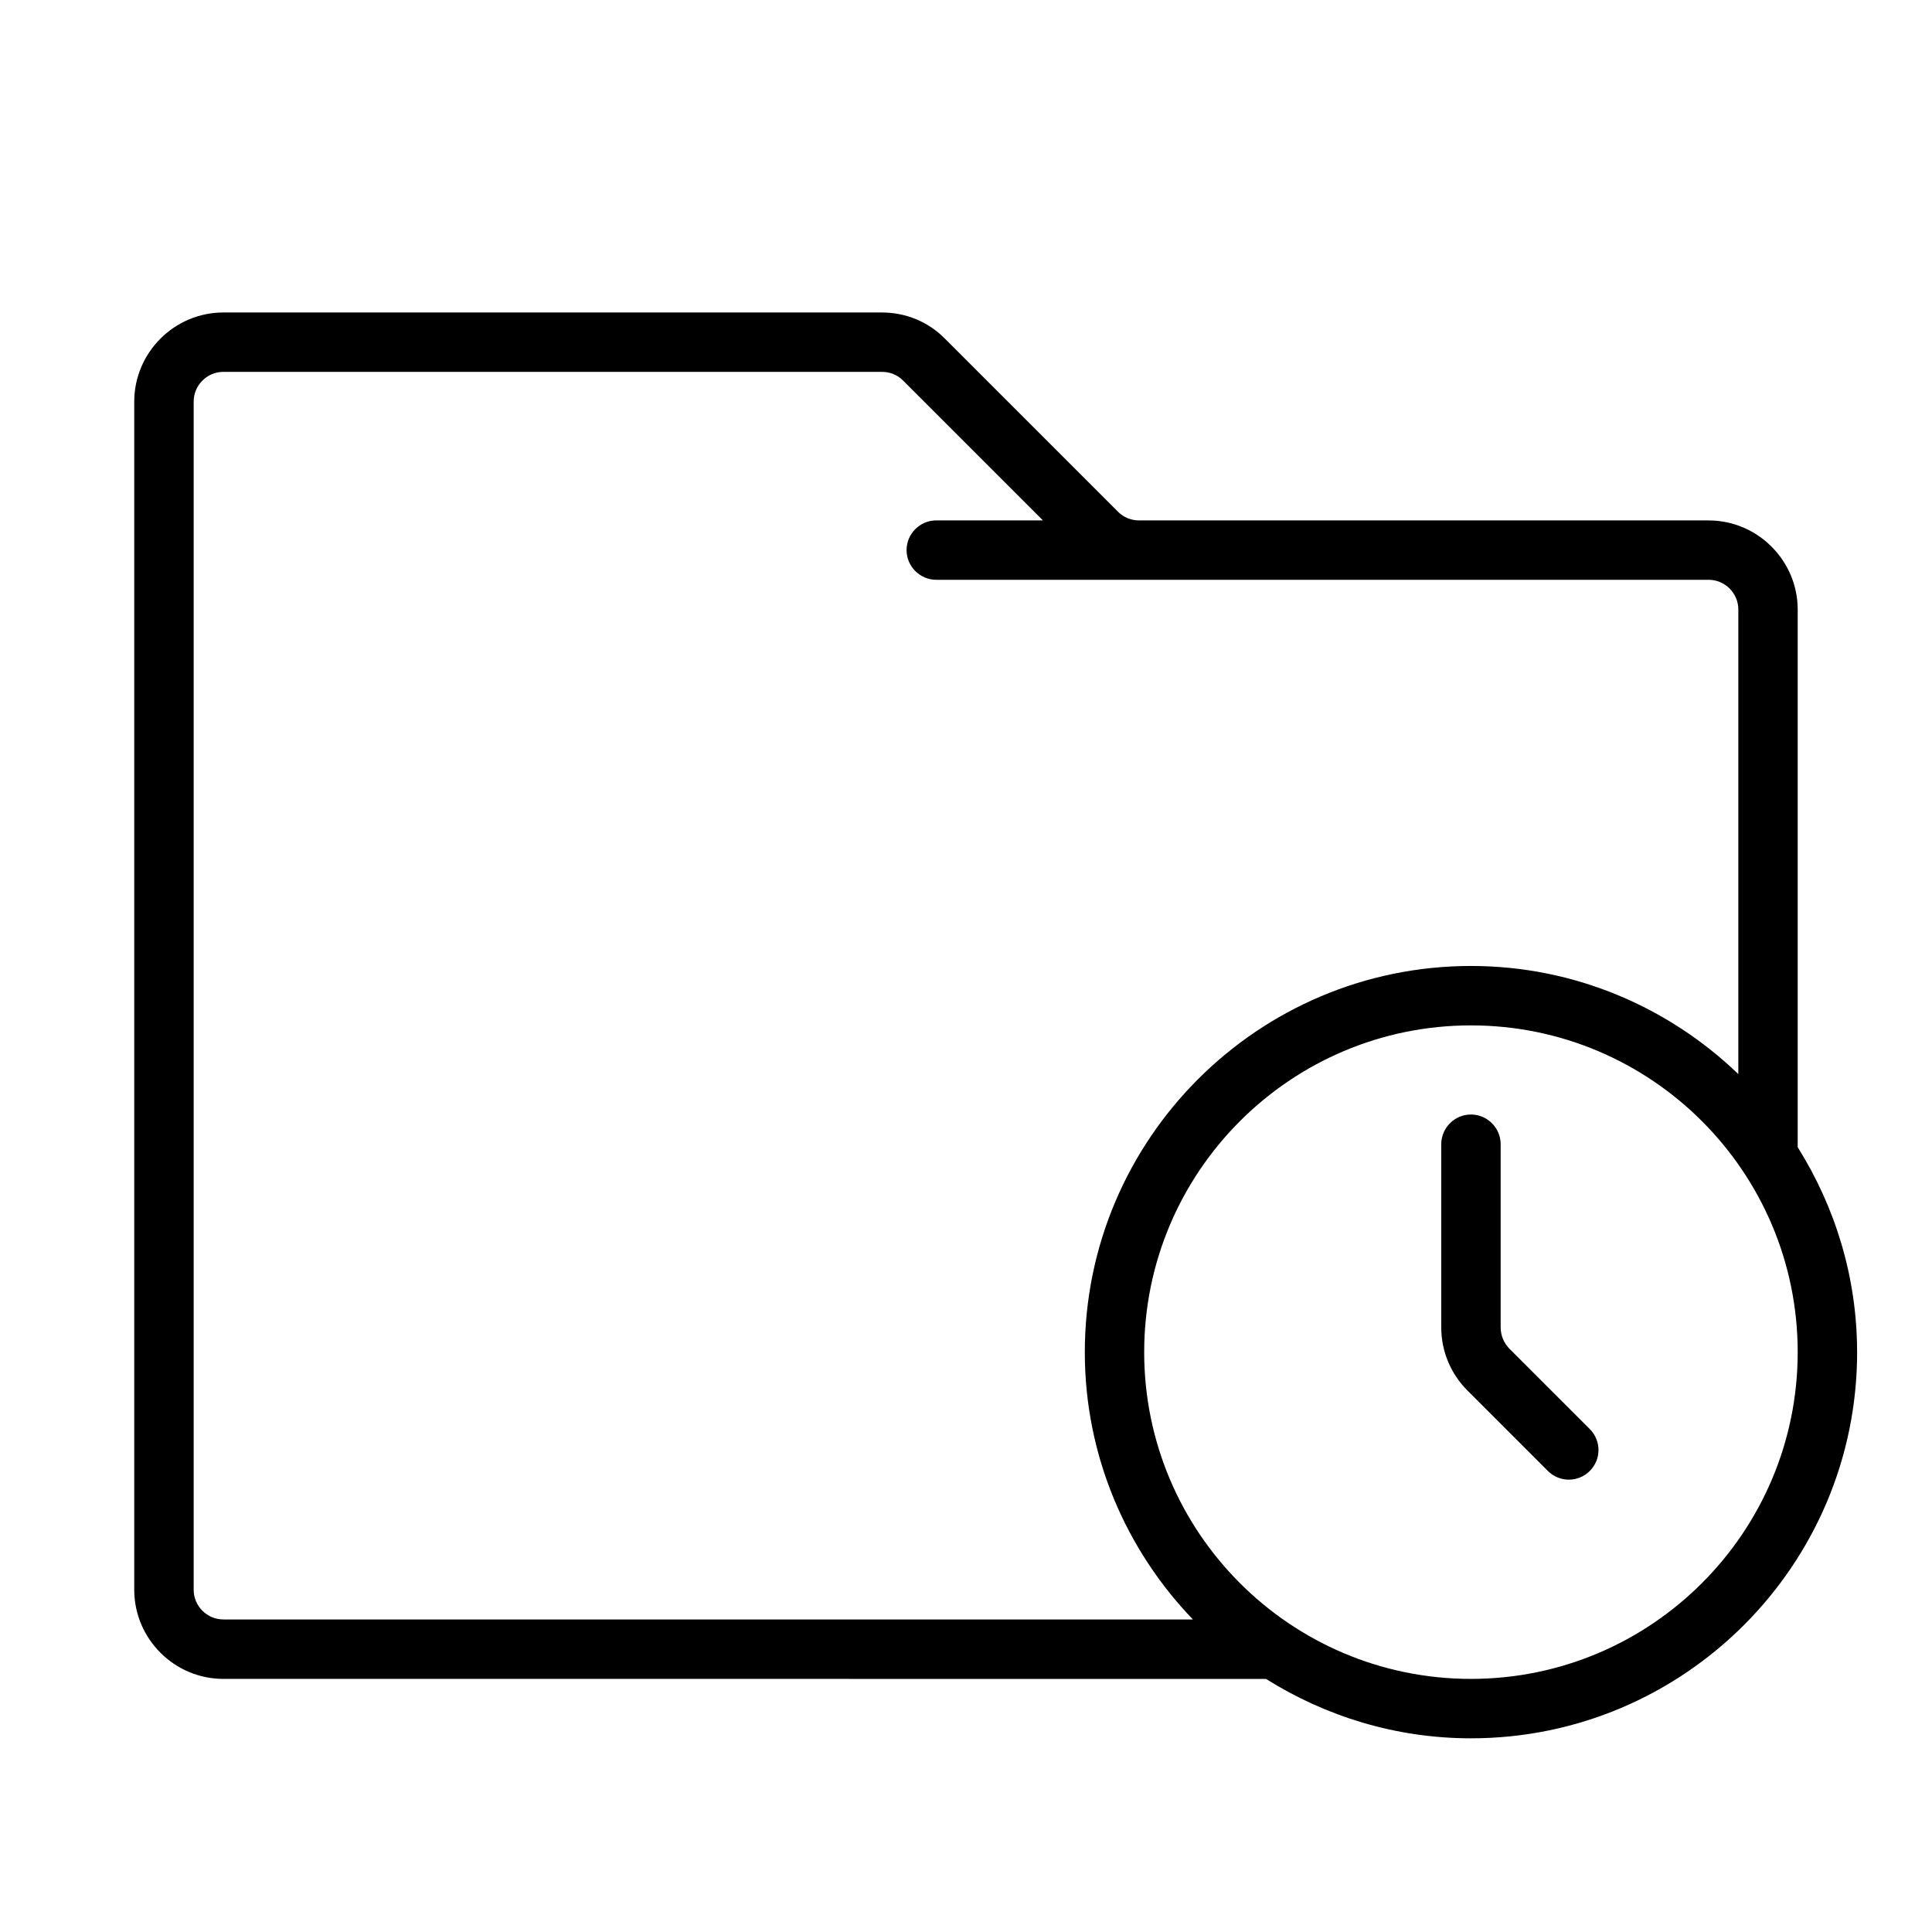
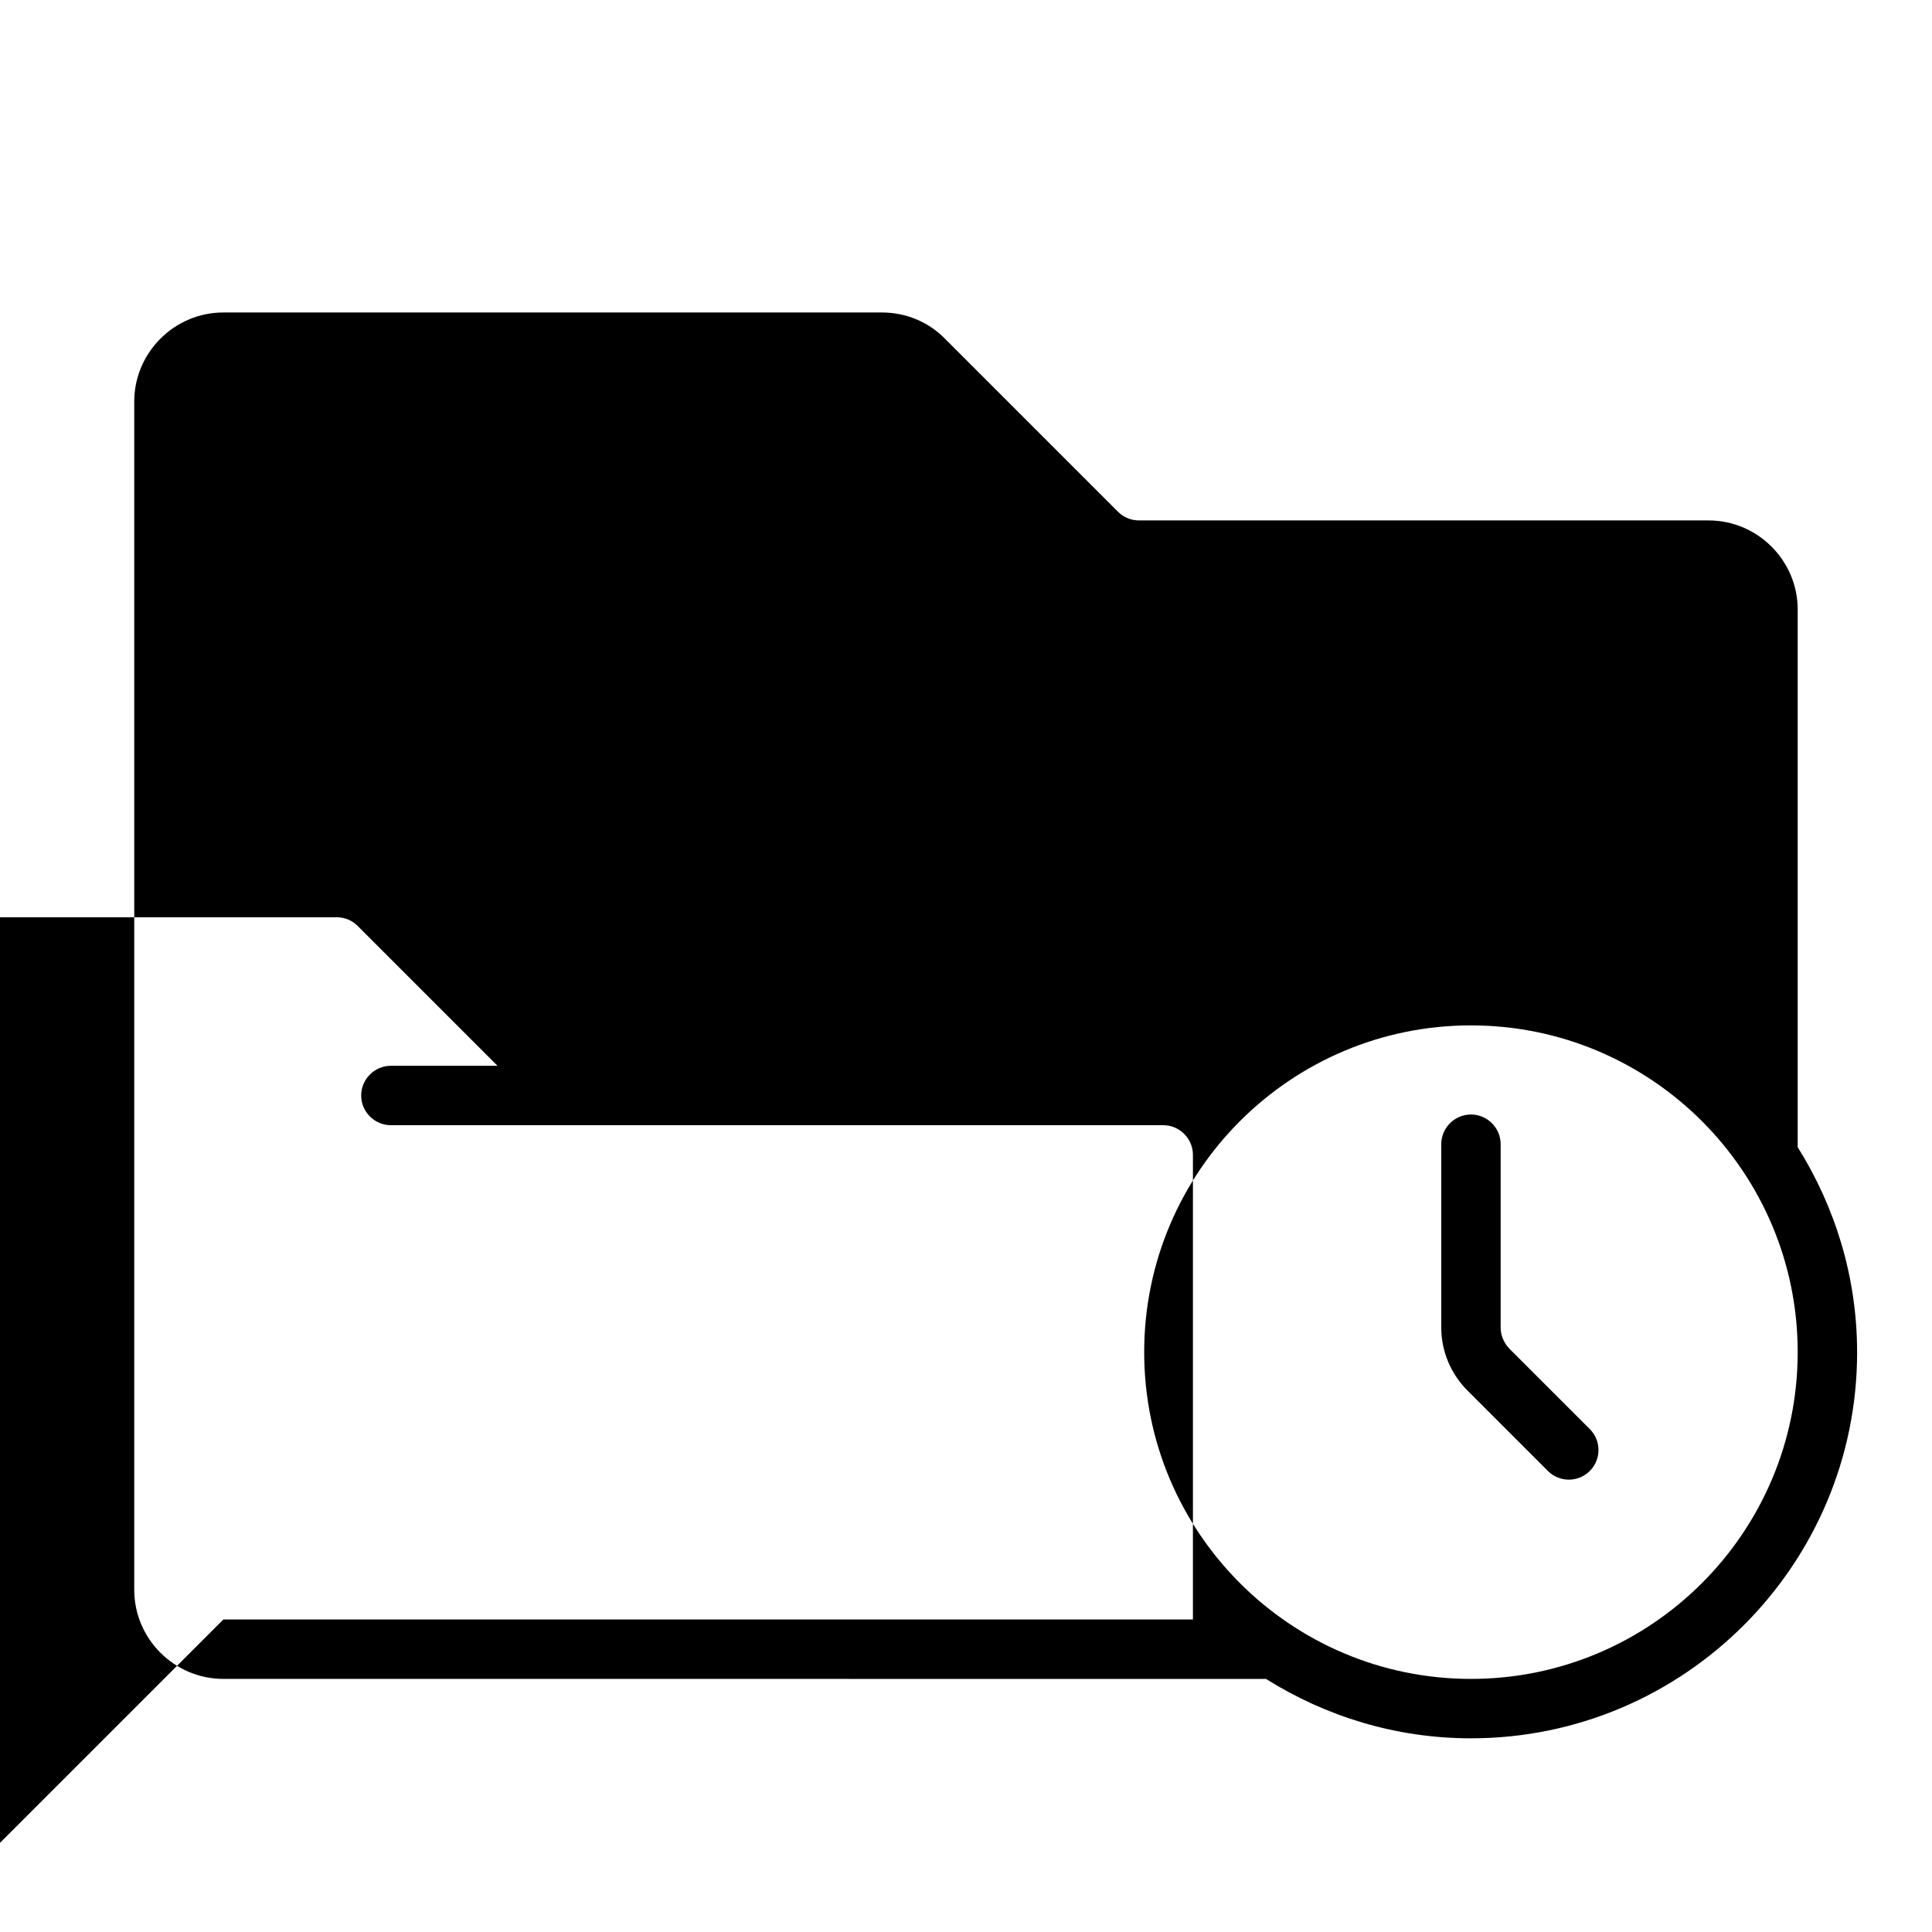
<svg xmlns="http://www.w3.org/2000/svg" fill="#000000" width="800px" height="800px" version="1.1" viewBox="144 144 512 512">
-   <path d="m554.21 533.82-21.332-21.332c-4.41-4.41-6.93-10.395-6.93-16.691v-48.57c0-4.328 3.543-7.871 7.871-7.871 4.328 0 7.871 3.543 7.871 7.871v48.57c0 2.125 0.867 4.094 2.281 5.59l21.34 21.332c3.07 3.07 3.07 8.031 0 11.098-3.07 3.074-8.031 3.074-11.102 0.004zm81.949-31.488c0 56.441-45.895 102.34-102.34 102.34-19.918 0-38.496-5.824-54.316-15.742l-276.31-0.004c-12.988 0-23.617-10.629-23.617-23.617v-314.88c0-12.988 10.629-23.617 23.617-23.617h174.52c6.297 0 12.281 2.441 16.688 6.926l45.895 45.895c1.496 1.496 3.465 2.281 5.59 2.281l1.336 0.004h149.57c12.988 0 23.617 10.629 23.617 23.617v142.48c9.914 15.82 15.742 34.398 15.742 54.316zm-432.96 70.848h256.94c-17.711-18.422-28.652-43.375-28.652-70.848 0-56.441 45.895-102.34 102.34-102.34 27.473 0 52.426 10.941 70.848 28.652v-123.12c0-4.328-3.543-7.871-7.871-7.871h-204.68c-4.328 0-7.871-3.543-7.871-7.871s3.543-7.871 7.871-7.871h28.262l-37.078-37.078c-1.496-1.5-3.461-2.285-5.59-2.285h-174.52c-4.328 0-7.871 3.543-7.871 7.871v314.88c-0.004 4.328 3.539 7.871 7.871 7.871zm417.21-70.848c0-47.781-38.809-86.594-86.594-86.594-47.781 0-86.594 38.809-86.594 86.594 0 47.781 38.809 86.594 86.594 86.594 47.785-0.004 86.594-38.812 86.594-86.594z" />
+   <path d="m554.21 533.82-21.332-21.332c-4.41-4.41-6.93-10.395-6.93-16.691v-48.57c0-4.328 3.543-7.871 7.871-7.871 4.328 0 7.871 3.543 7.871 7.871v48.57c0 2.125 0.867 4.094 2.281 5.59l21.34 21.332c3.07 3.07 3.07 8.031 0 11.098-3.07 3.074-8.031 3.074-11.102 0.004zm81.949-31.488c0 56.441-45.895 102.34-102.34 102.34-19.918 0-38.496-5.824-54.316-15.742l-276.31-0.004c-12.988 0-23.617-10.629-23.617-23.617v-314.88c0-12.988 10.629-23.617 23.617-23.617h174.52c6.297 0 12.281 2.441 16.688 6.926l45.895 45.895c1.496 1.496 3.465 2.281 5.59 2.281l1.336 0.004h149.57c12.988 0 23.617 10.629 23.617 23.617v142.48c9.914 15.82 15.742 34.398 15.742 54.316zm-432.96 70.848h256.94v-123.12c0-4.328-3.543-7.871-7.871-7.871h-204.68c-4.328 0-7.871-3.543-7.871-7.871s3.543-7.871 7.871-7.871h28.262l-37.078-37.078c-1.496-1.5-3.461-2.285-5.59-2.285h-174.52c-4.328 0-7.871 3.543-7.871 7.871v314.88c-0.004 4.328 3.539 7.871 7.871 7.871zm417.21-70.848c0-47.781-38.809-86.594-86.594-86.594-47.781 0-86.594 38.809-86.594 86.594 0 47.781 38.809 86.594 86.594 86.594 47.785-0.004 86.594-38.812 86.594-86.594z" />
</svg>